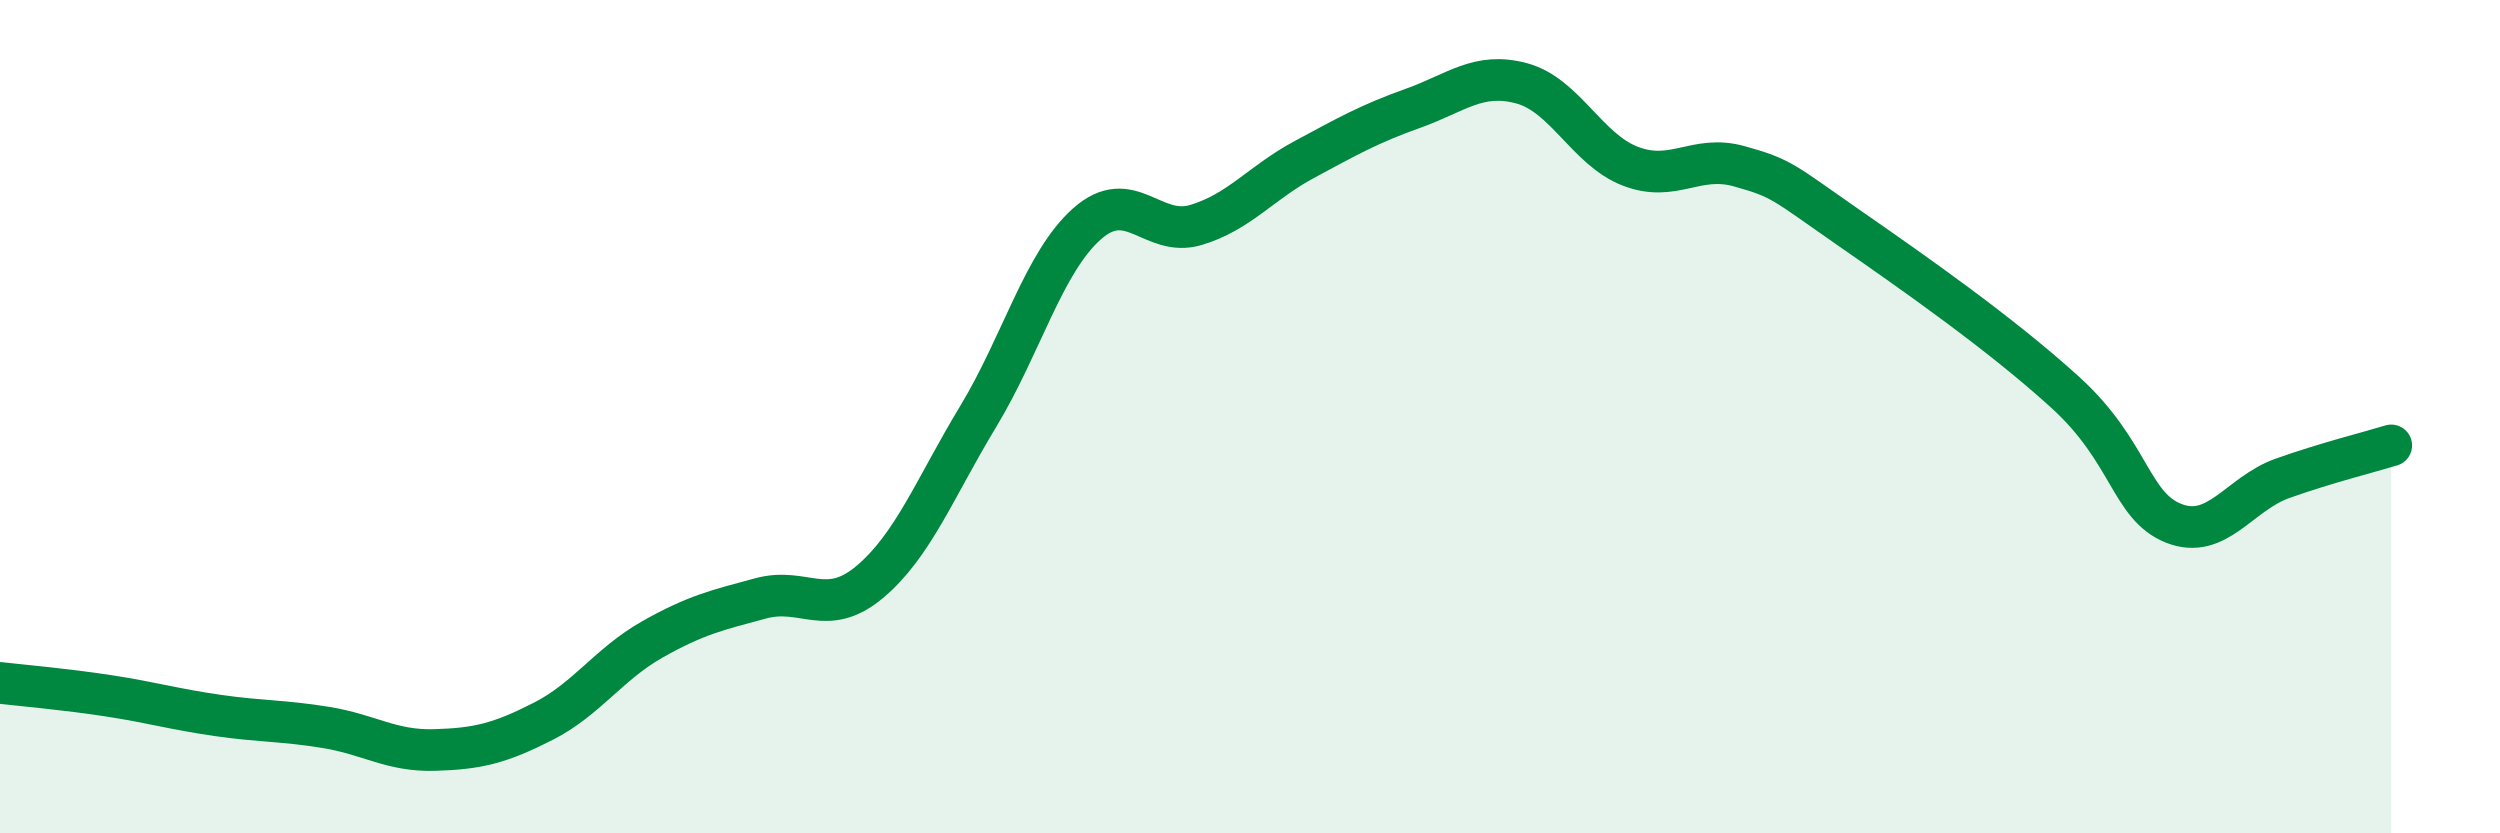
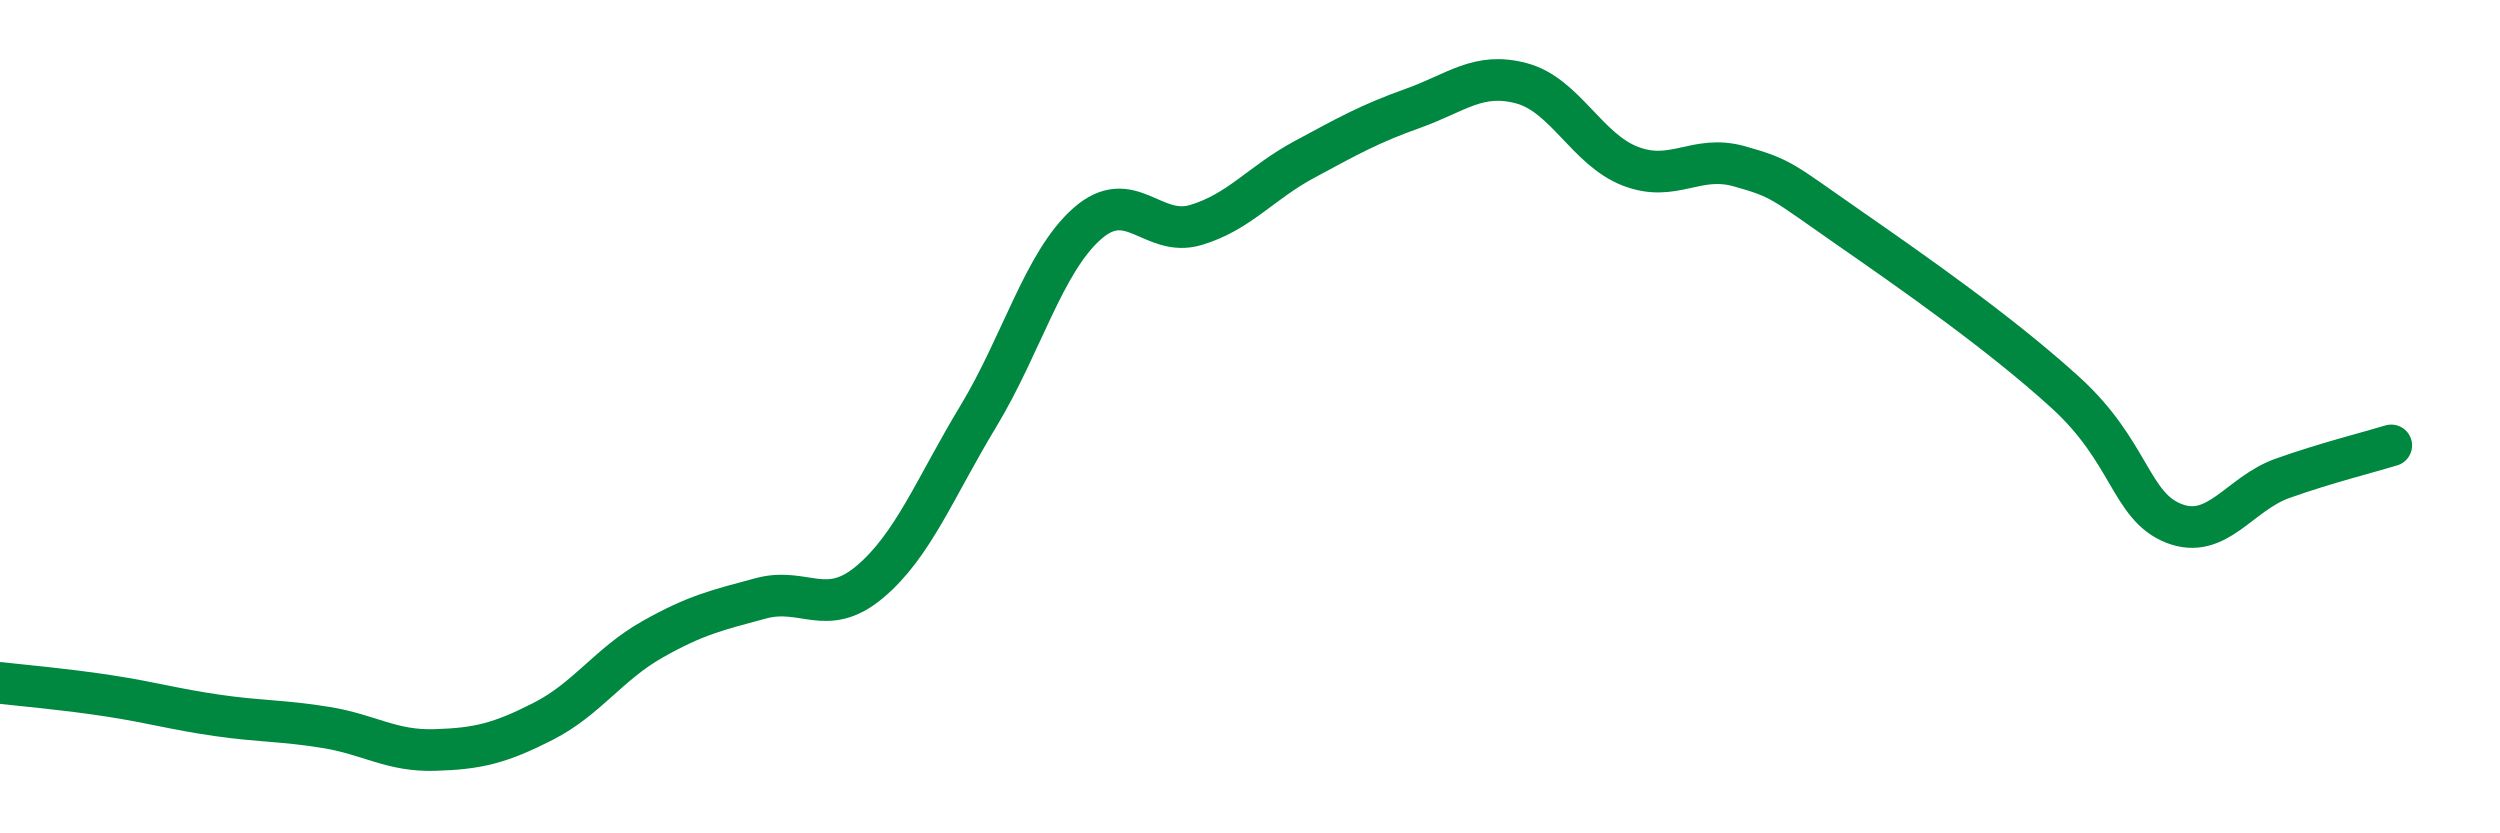
<svg xmlns="http://www.w3.org/2000/svg" width="60" height="20" viewBox="0 0 60 20">
-   <path d="M 0,16.39 C 0.52,16.45 1.57,16.54 2.61,16.7 C 3.65,16.86 4.18,17.02 5.22,17.17 C 6.26,17.32 6.79,17.29 7.83,17.46 C 8.87,17.63 9.39,18.03 10.43,18 C 11.47,17.97 12,17.84 13.04,17.31 C 14.08,16.78 14.61,15.94 15.65,15.35 C 16.69,14.76 17.22,14.64 18.26,14.36 C 19.3,14.08 19.83,14.84 20.87,13.97 C 21.91,13.1 22.44,11.71 23.48,9.99 C 24.52,8.27 25.05,6.29 26.09,5.37 C 27.13,4.45 27.66,5.71 28.7,5.4 C 29.74,5.09 30.26,4.39 31.3,3.83 C 32.34,3.27 32.87,2.97 33.91,2.6 C 34.95,2.23 35.48,1.72 36.52,2 C 37.56,2.28 38.09,3.59 39.13,3.99 C 40.17,4.39 40.7,3.7 41.74,3.99 C 42.78,4.28 42.78,4.36 44.35,5.45 C 45.92,6.54 48.01,8 49.57,9.42 C 51.13,10.84 51.13,12.15 52.17,12.56 C 53.21,12.97 53.74,11.85 54.78,11.48 C 55.82,11.11 56.87,10.85 57.39,10.69L57.39 20L0 20Z" fill="#008740" opacity="0.1" stroke-linecap="round" stroke-linejoin="round" />
  <path d="M 0,16.39 C 0.52,16.45 1.57,16.54 2.61,16.7 C 3.65,16.86 4.18,17.02 5.22,17.17 C 6.26,17.32 6.79,17.29 7.83,17.46 C 8.87,17.63 9.39,18.03 10.43,18 C 11.47,17.97 12,17.84 13.04,17.31 C 14.08,16.78 14.61,15.94 15.65,15.35 C 16.69,14.76 17.22,14.64 18.26,14.36 C 19.3,14.08 19.83,14.84 20.87,13.97 C 21.91,13.1 22.44,11.71 23.48,9.99 C 24.52,8.27 25.05,6.29 26.09,5.37 C 27.13,4.45 27.66,5.71 28.7,5.4 C 29.74,5.09 30.26,4.39 31.3,3.83 C 32.34,3.27 32.87,2.97 33.91,2.6 C 34.95,2.23 35.48,1.72 36.52,2 C 37.56,2.28 38.09,3.59 39.13,3.99 C 40.17,4.39 40.7,3.7 41.74,3.99 C 42.78,4.28 42.78,4.36 44.35,5.45 C 45.92,6.54 48.01,8 49.57,9.42 C 51.13,10.84 51.13,12.15 52.17,12.56 C 53.21,12.97 53.74,11.85 54.78,11.48 C 55.82,11.11 56.87,10.85 57.39,10.69" stroke="#008740" stroke-width="1" fill="none" stroke-linecap="round" stroke-linejoin="round" />
</svg>